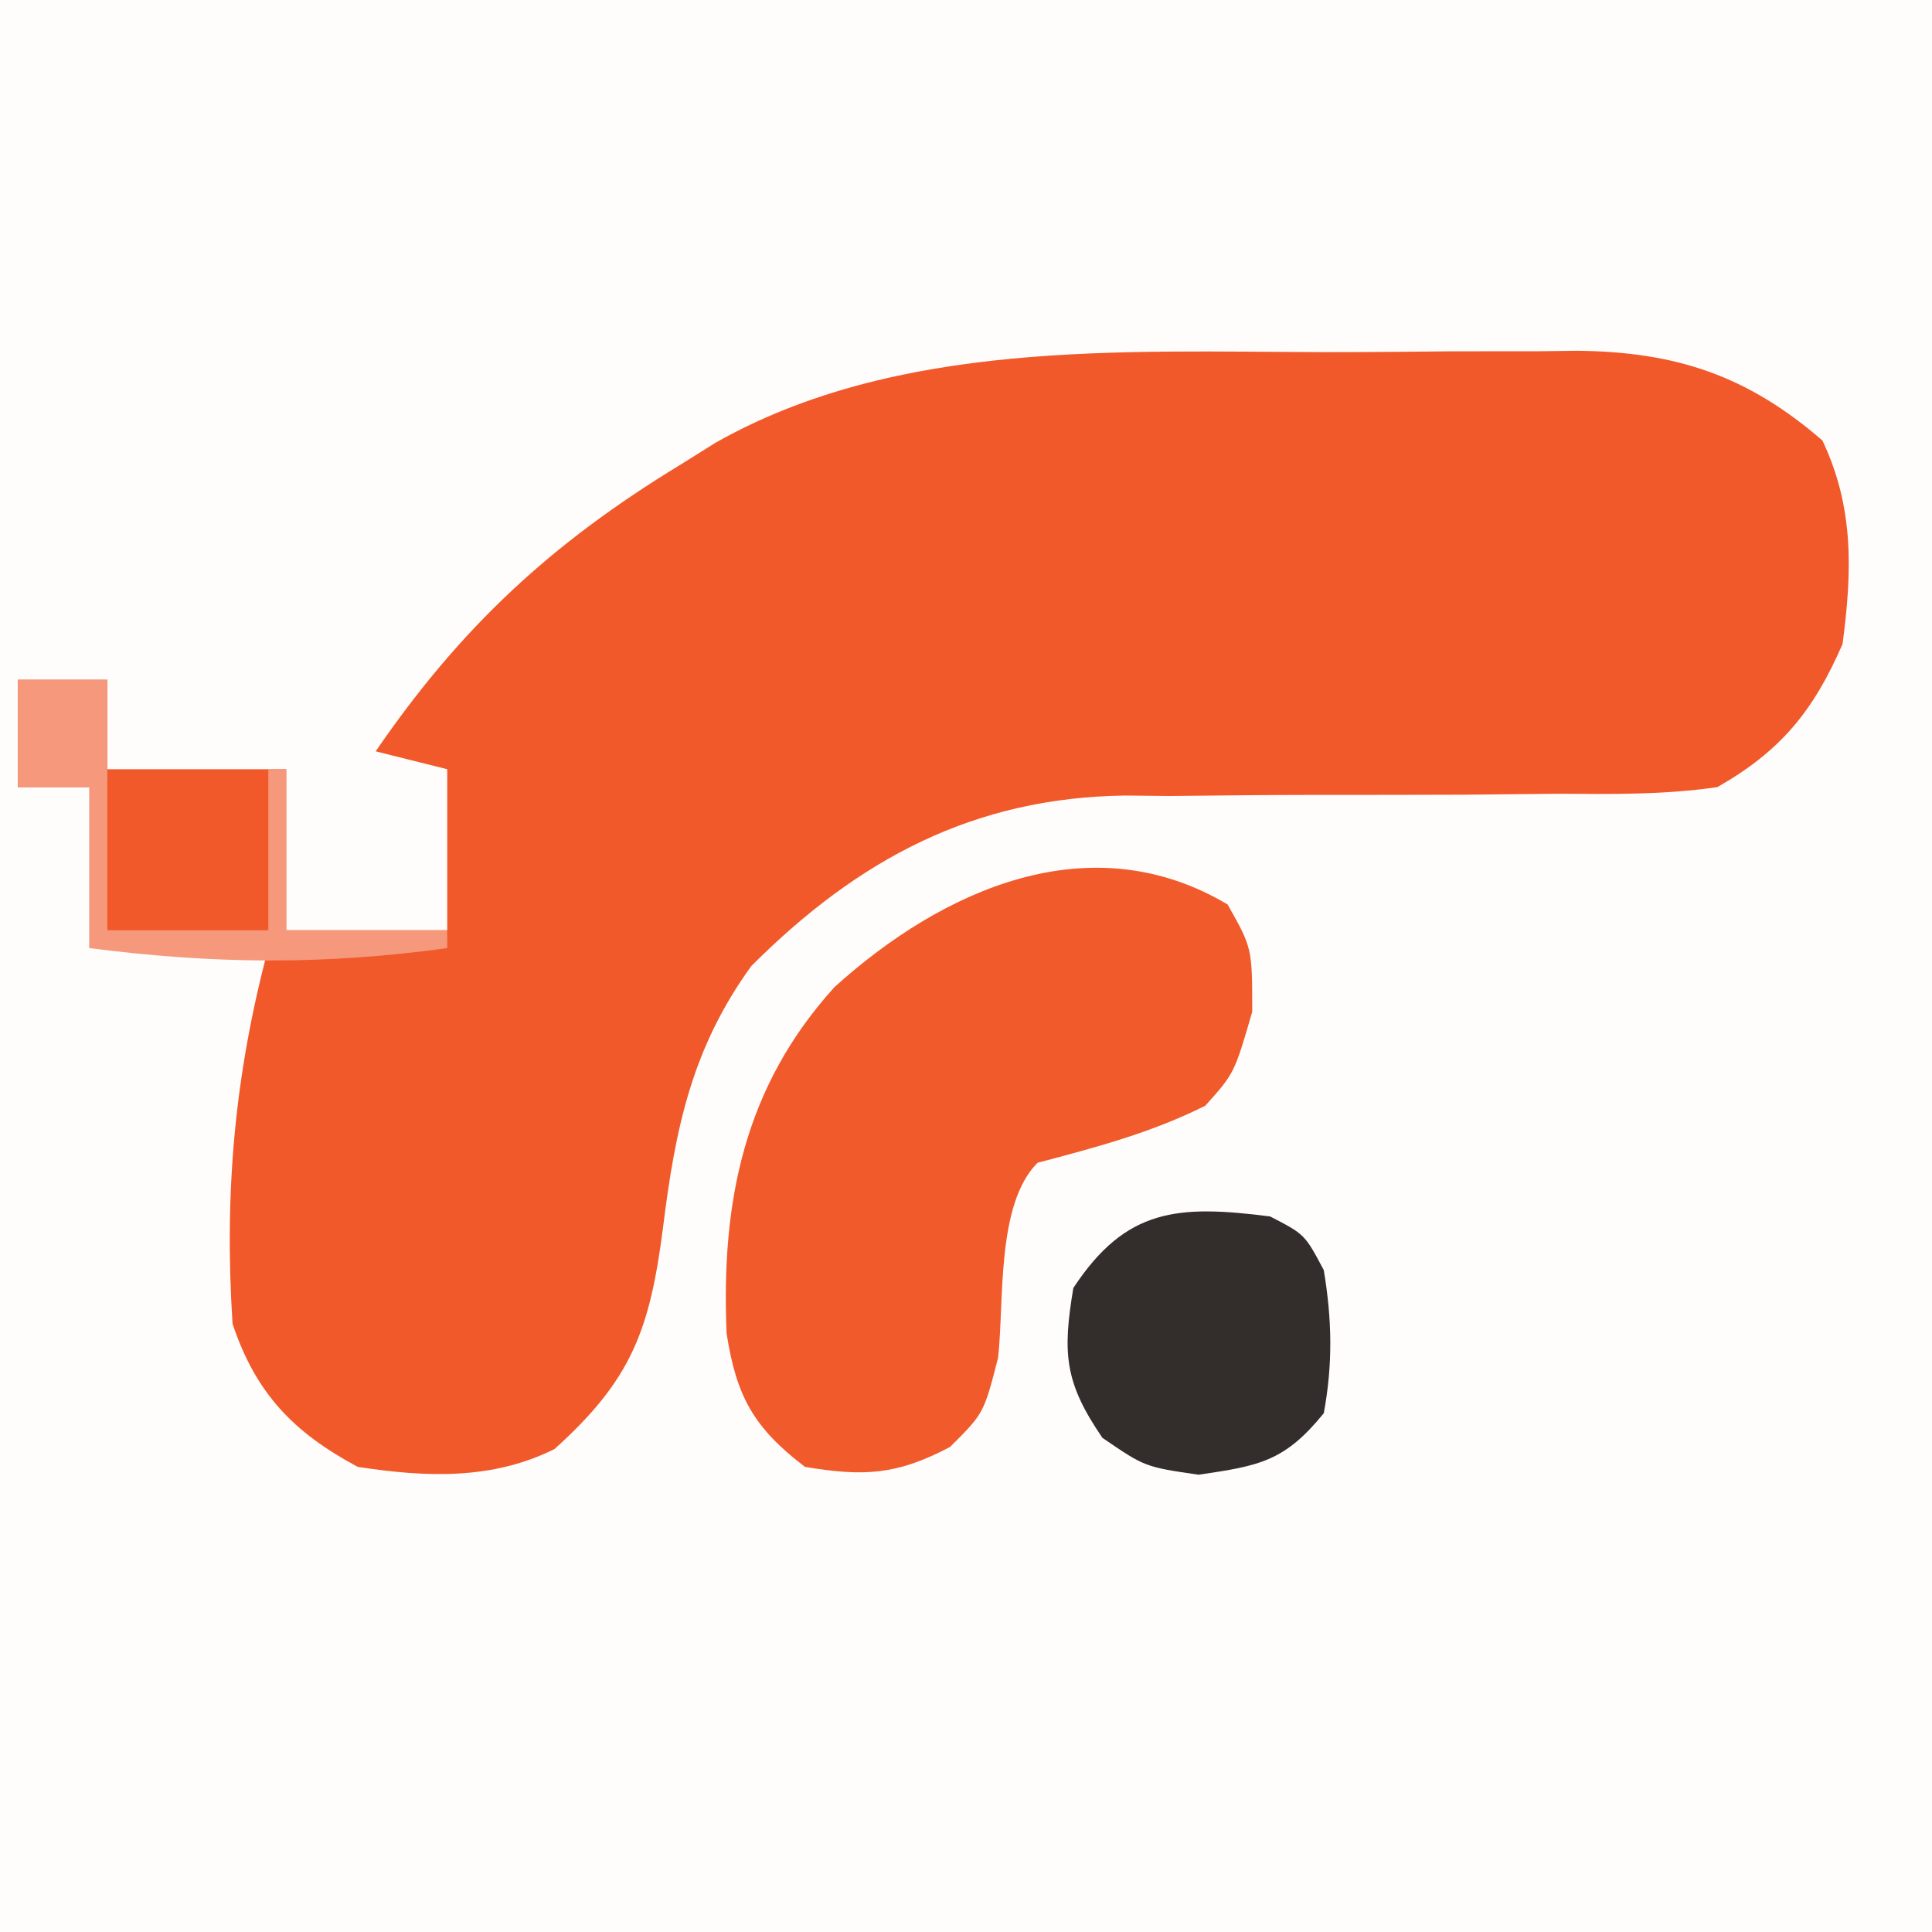
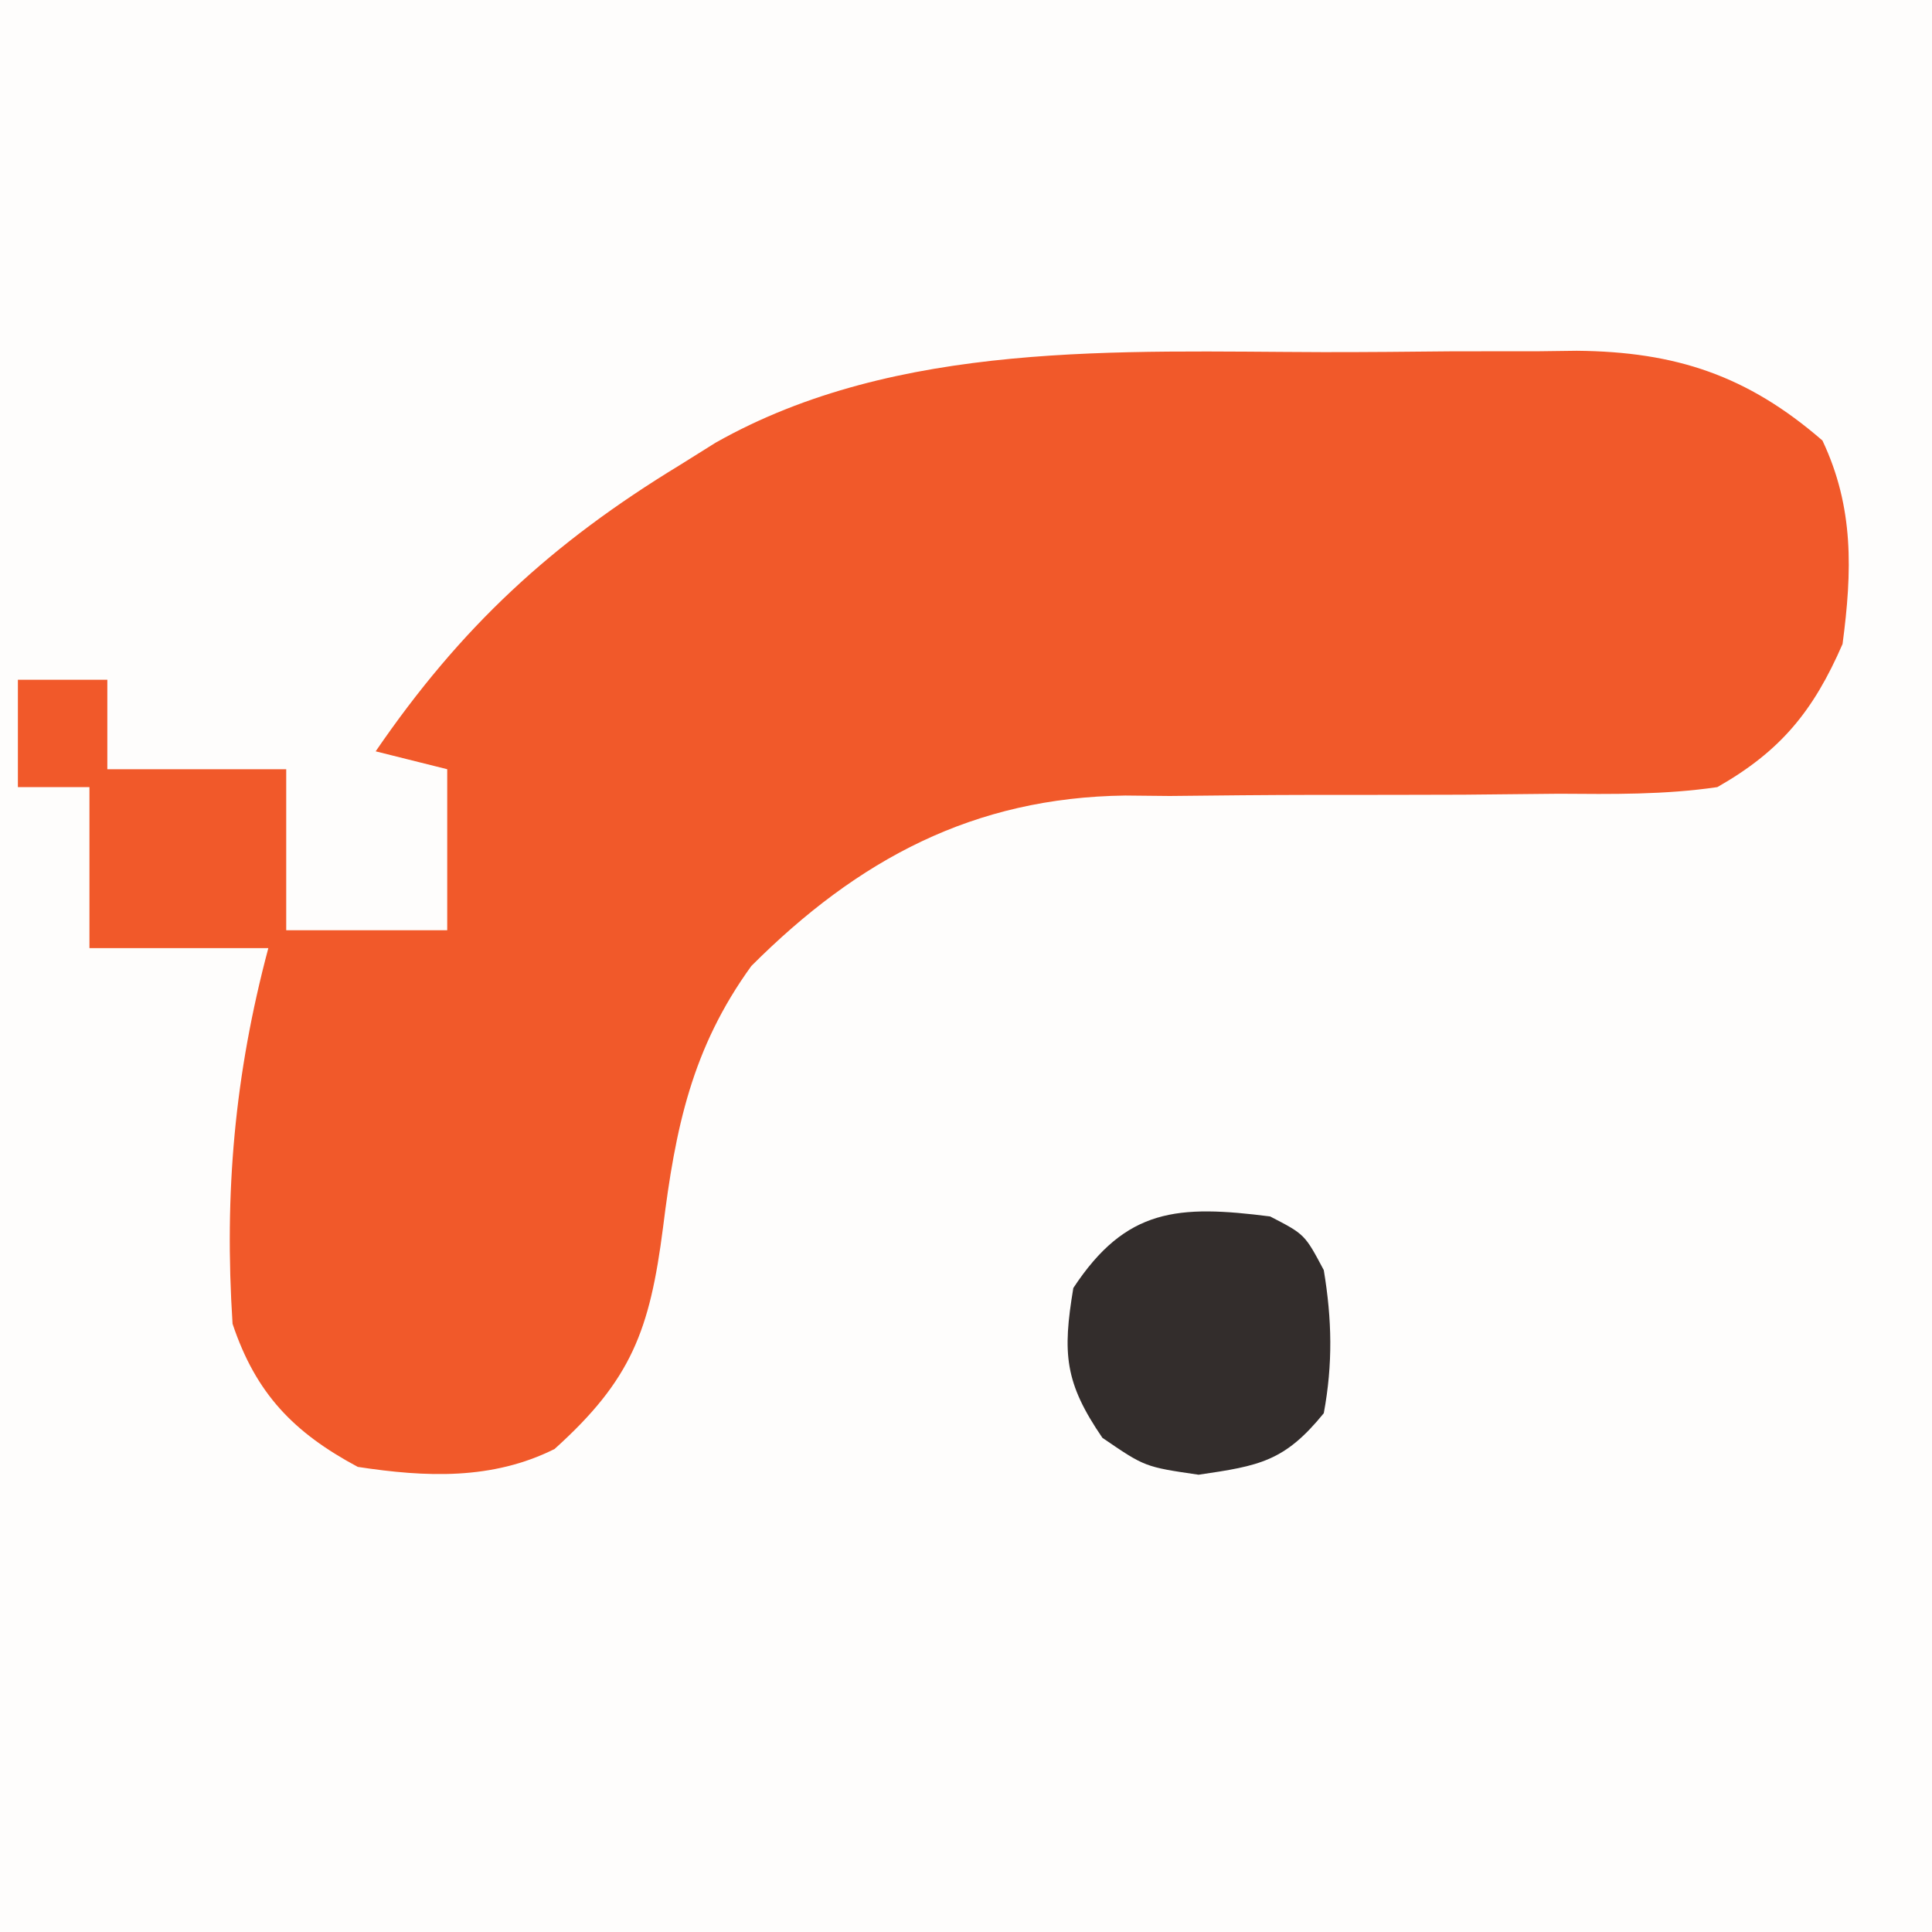
<svg xmlns="http://www.w3.org/2000/svg" version="1.1" width="108" height="108">
  <rect width="100%" height="100%" fill="#808080" stroke="none" />
  <path d="M0 0 C35.64 0 71.28 0 108 0 C108 35.64 108 71.28 108 108 C72.36 108 36.72 108 0 108 C0 72.36 0 36.72 0 0 Z " fill="#FEFDFC" transform="translate(0,0)" />
  <path d="M0 0 C2.435 0.003 4.87 -0.021 7.305 -0.046 C8.872 -0.048 10.438 -0.049 12.004 -0.048 C12.723 -0.057 13.442 -0.066 14.183 -0.076 C19.72 -0.025 23.723 1.305 27.918 4.941 C29.689 8.679 29.581 12.257 29.043 16.316 C27.415 20.062 25.585 22.301 22.043 24.316 C19.091 24.749 16.163 24.709 13.184 24.687 C11.411 24.704 9.637 24.722 7.864 24.74 C5.082 24.75 2.299 24.753 -0.483 24.751 C-3.178 24.755 -5.871 24.782 -8.566 24.812 C-9.387 24.804 -10.208 24.795 -11.054 24.787 C-19.517 24.895 -25.978 28.337 -31.957 34.316 C-35.28 38.907 -36.203 43.37 -36.894 48.941 C-37.633 54.683 -38.66 57.449 -42.957 61.316 C-46.444 63.059 -50.152 62.897 -53.957 62.316 C-57.533 60.402 -59.654 58.223 -60.957 54.316 C-61.429 47 -60.842 40.385 -58.957 33.316 C-62.257 33.316 -65.557 33.316 -68.957 33.316 C-68.957 30.346 -68.957 27.376 -68.957 24.316 C-70.277 24.316 -71.597 24.316 -72.957 24.316 C-72.957 22.336 -72.957 20.356 -72.957 18.316 C-71.307 18.316 -69.657 18.316 -67.957 18.316 C-67.957 19.966 -67.957 21.616 -67.957 23.316 C-64.657 23.316 -61.357 23.316 -57.957 23.316 C-57.957 26.286 -57.957 29.256 -57.957 32.316 C-54.987 32.316 -52.017 32.316 -48.957 32.316 C-48.957 29.346 -48.957 26.376 -48.957 23.316 C-50.277 22.986 -51.597 22.656 -52.957 22.316 C-48.202 15.373 -43.135 10.684 -35.957 6.316 C-35.298 5.903 -34.639 5.491 -33.96 5.066 C-23.807 -0.676 -11.319 -0.031 0 0 Z " fill="#F1592A" transform="translate(73.957,19.684)" />
-   <path d="M0 0 C1.375 2.438 1.375 2.438 1.375 6 C0.375 9.438 0.375 9.438 -1.25 11.25 C-4.277 12.763 -7.36 13.575 -10.625 14.438 C-12.949 16.762 -12.479 22.18 -12.832 25.336 C-13.625 28.438 -13.625 28.438 -15.512 30.32 C-18.48 31.889 -20.319 31.989 -23.625 31.438 C-26.481 29.258 -27.457 27.522 -28.008 23.973 C-28.318 16.6 -27.028 10.196 -21.977 4.617 C-15.924 -0.854 -7.669 -4.565 0 0 Z " fill="#F15A2B" transform="translate(68.625,50.562)" />
  <path d="M0 0 C1.938 1 1.938 1 3 3 C3.46 5.759 3.511 8.246 3 11 C0.812 13.692 -0.584 13.939 -4 14.438 C-7 14 -7 14 -9.375 12.375 C-11.487 9.288 -11.612 7.672 -11 4 C-8.053 -0.479 -5.136 -0.654 0 0 Z " fill="#332D2C" transform="translate(71,68)" />
-   <path d="M0 0 C1.65 0 3.3 0 5 0 C5 4.62 5 9.24 5 14 C7.97 14 10.94 14 14 14 C14 11.03 14 8.06 14 5 C14.33 5 14.66 5 15 5 C15 7.97 15 10.94 15 14 C17.97 14 20.94 14 24 14 C24 14.33 24 14.66 24 15 C17.097 15.955 10.914 15.889 4 15 C4 12.03 4 9.06 4 6 C2.68 6 1.36 6 0 6 C0 4.02 0 2.04 0 0 Z " fill="#F5987B" transform="translate(1,38)" />
</svg>